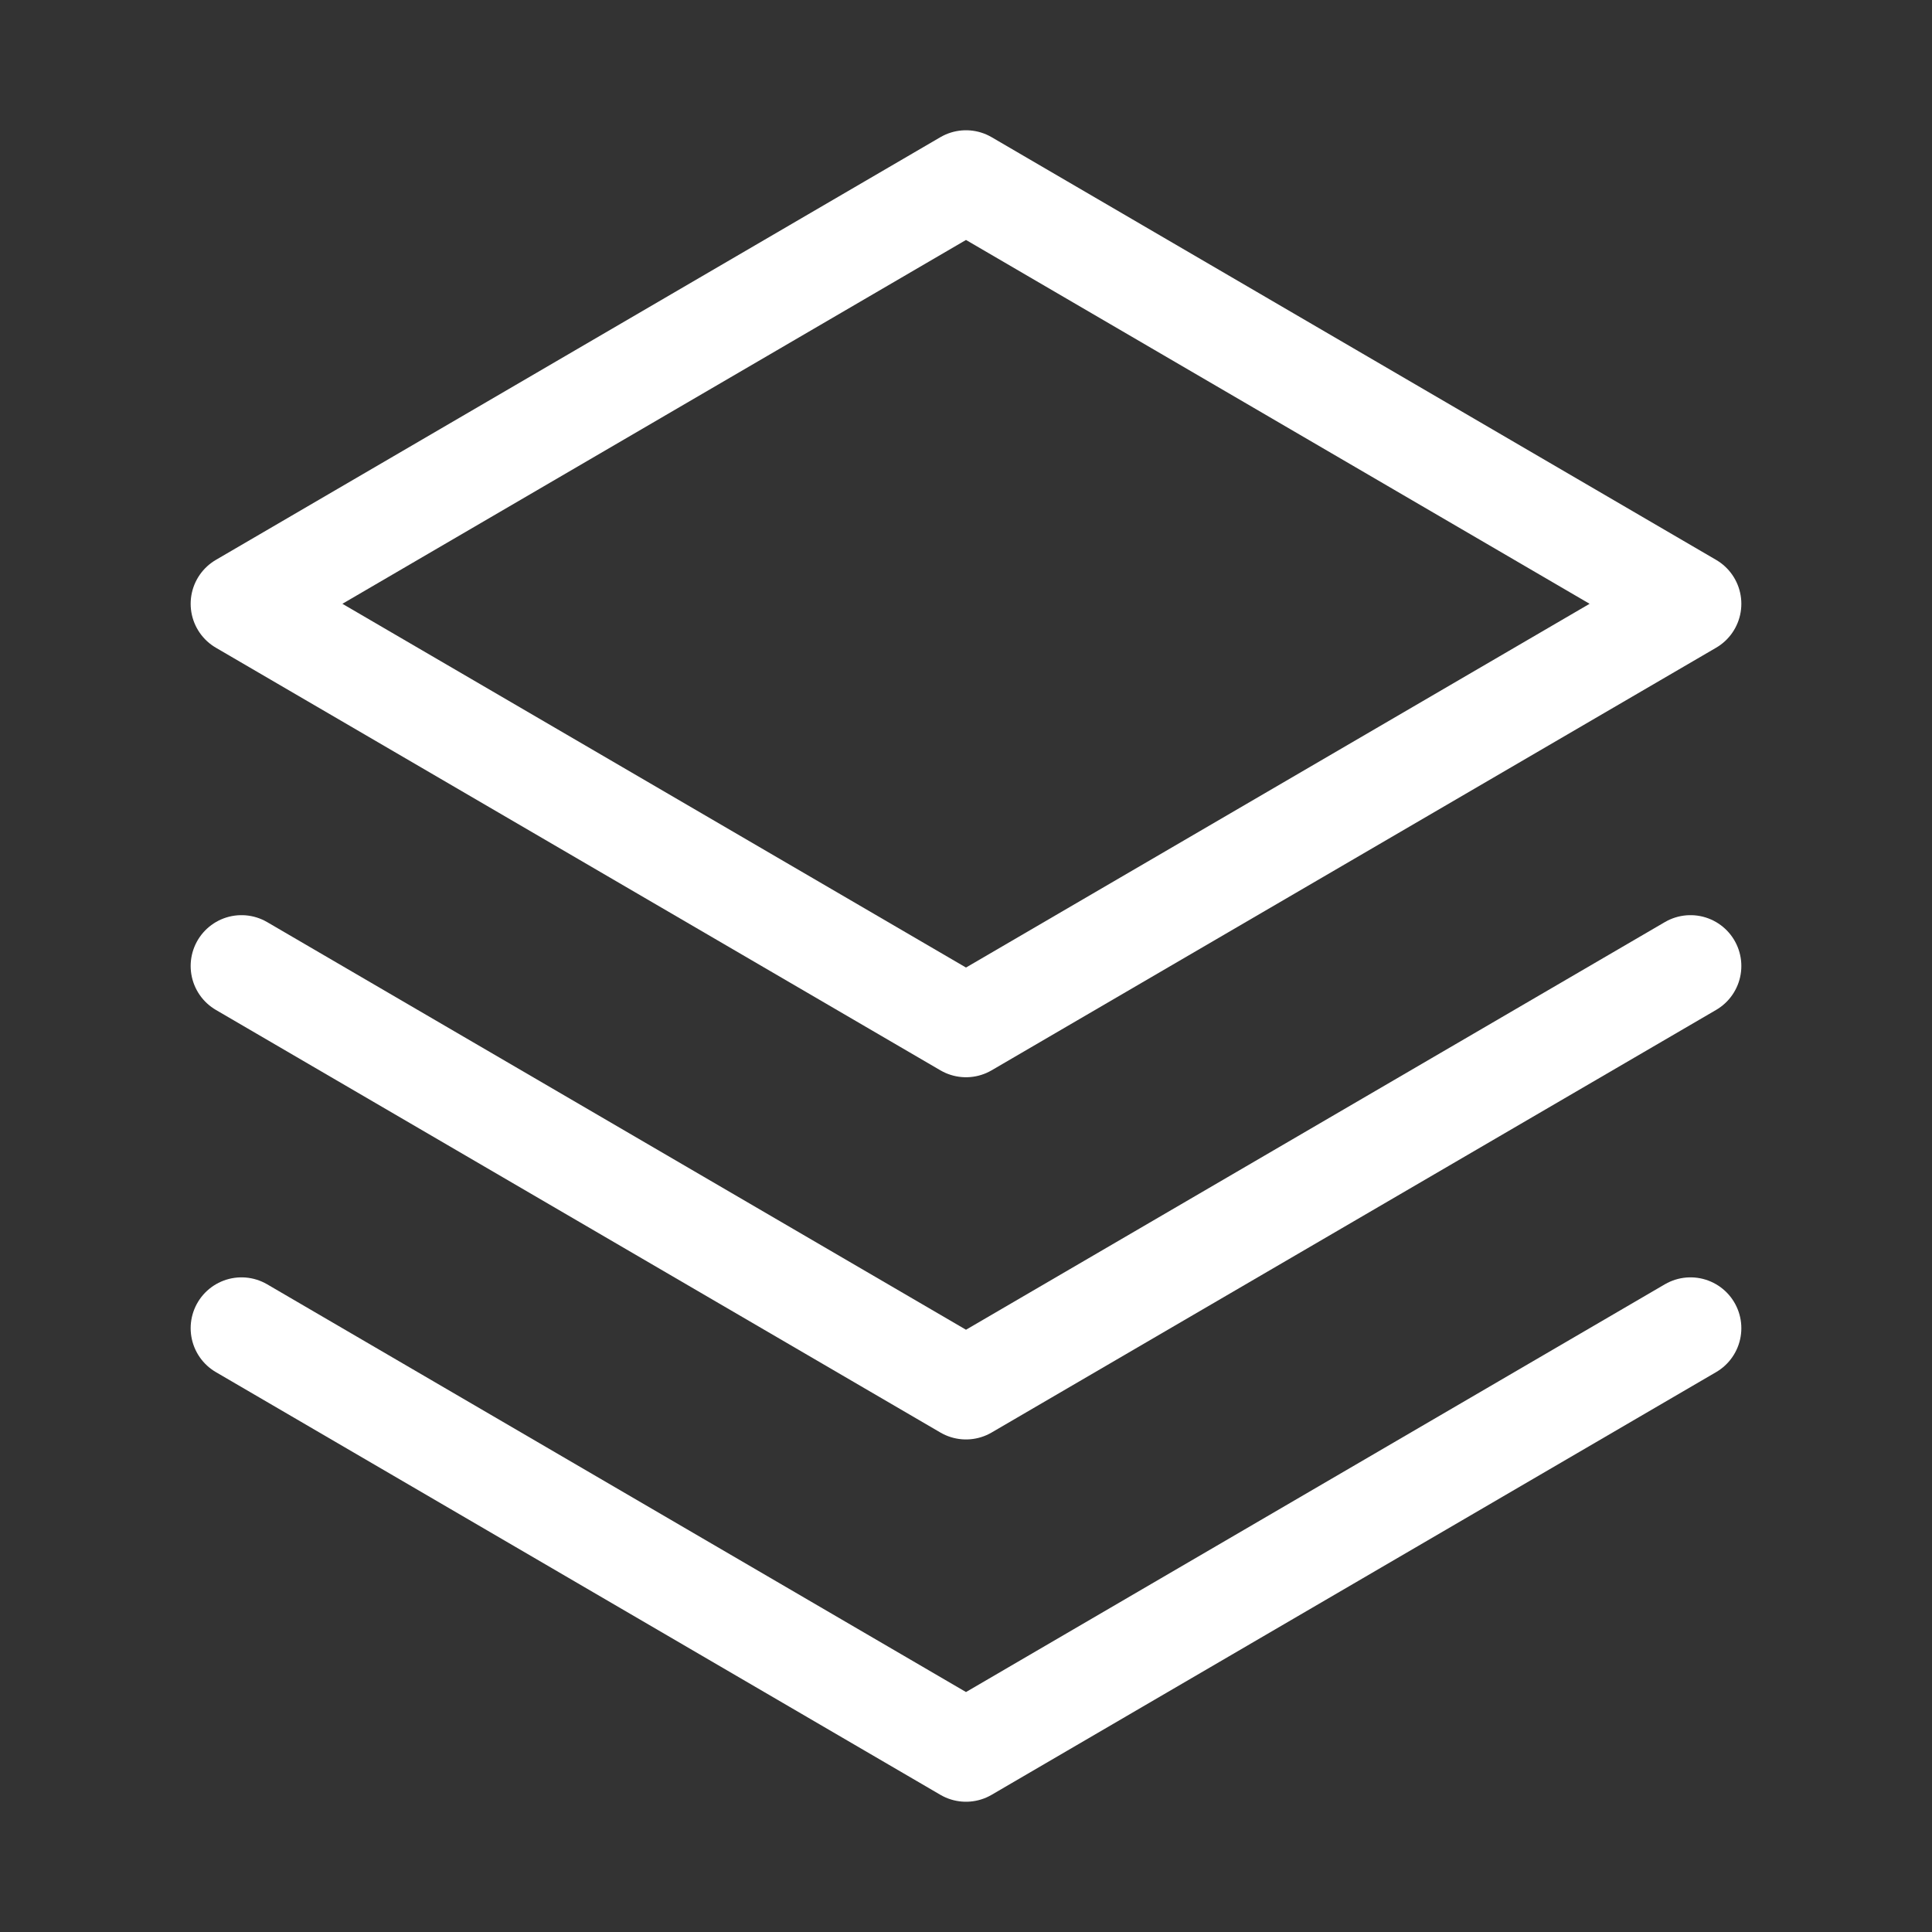
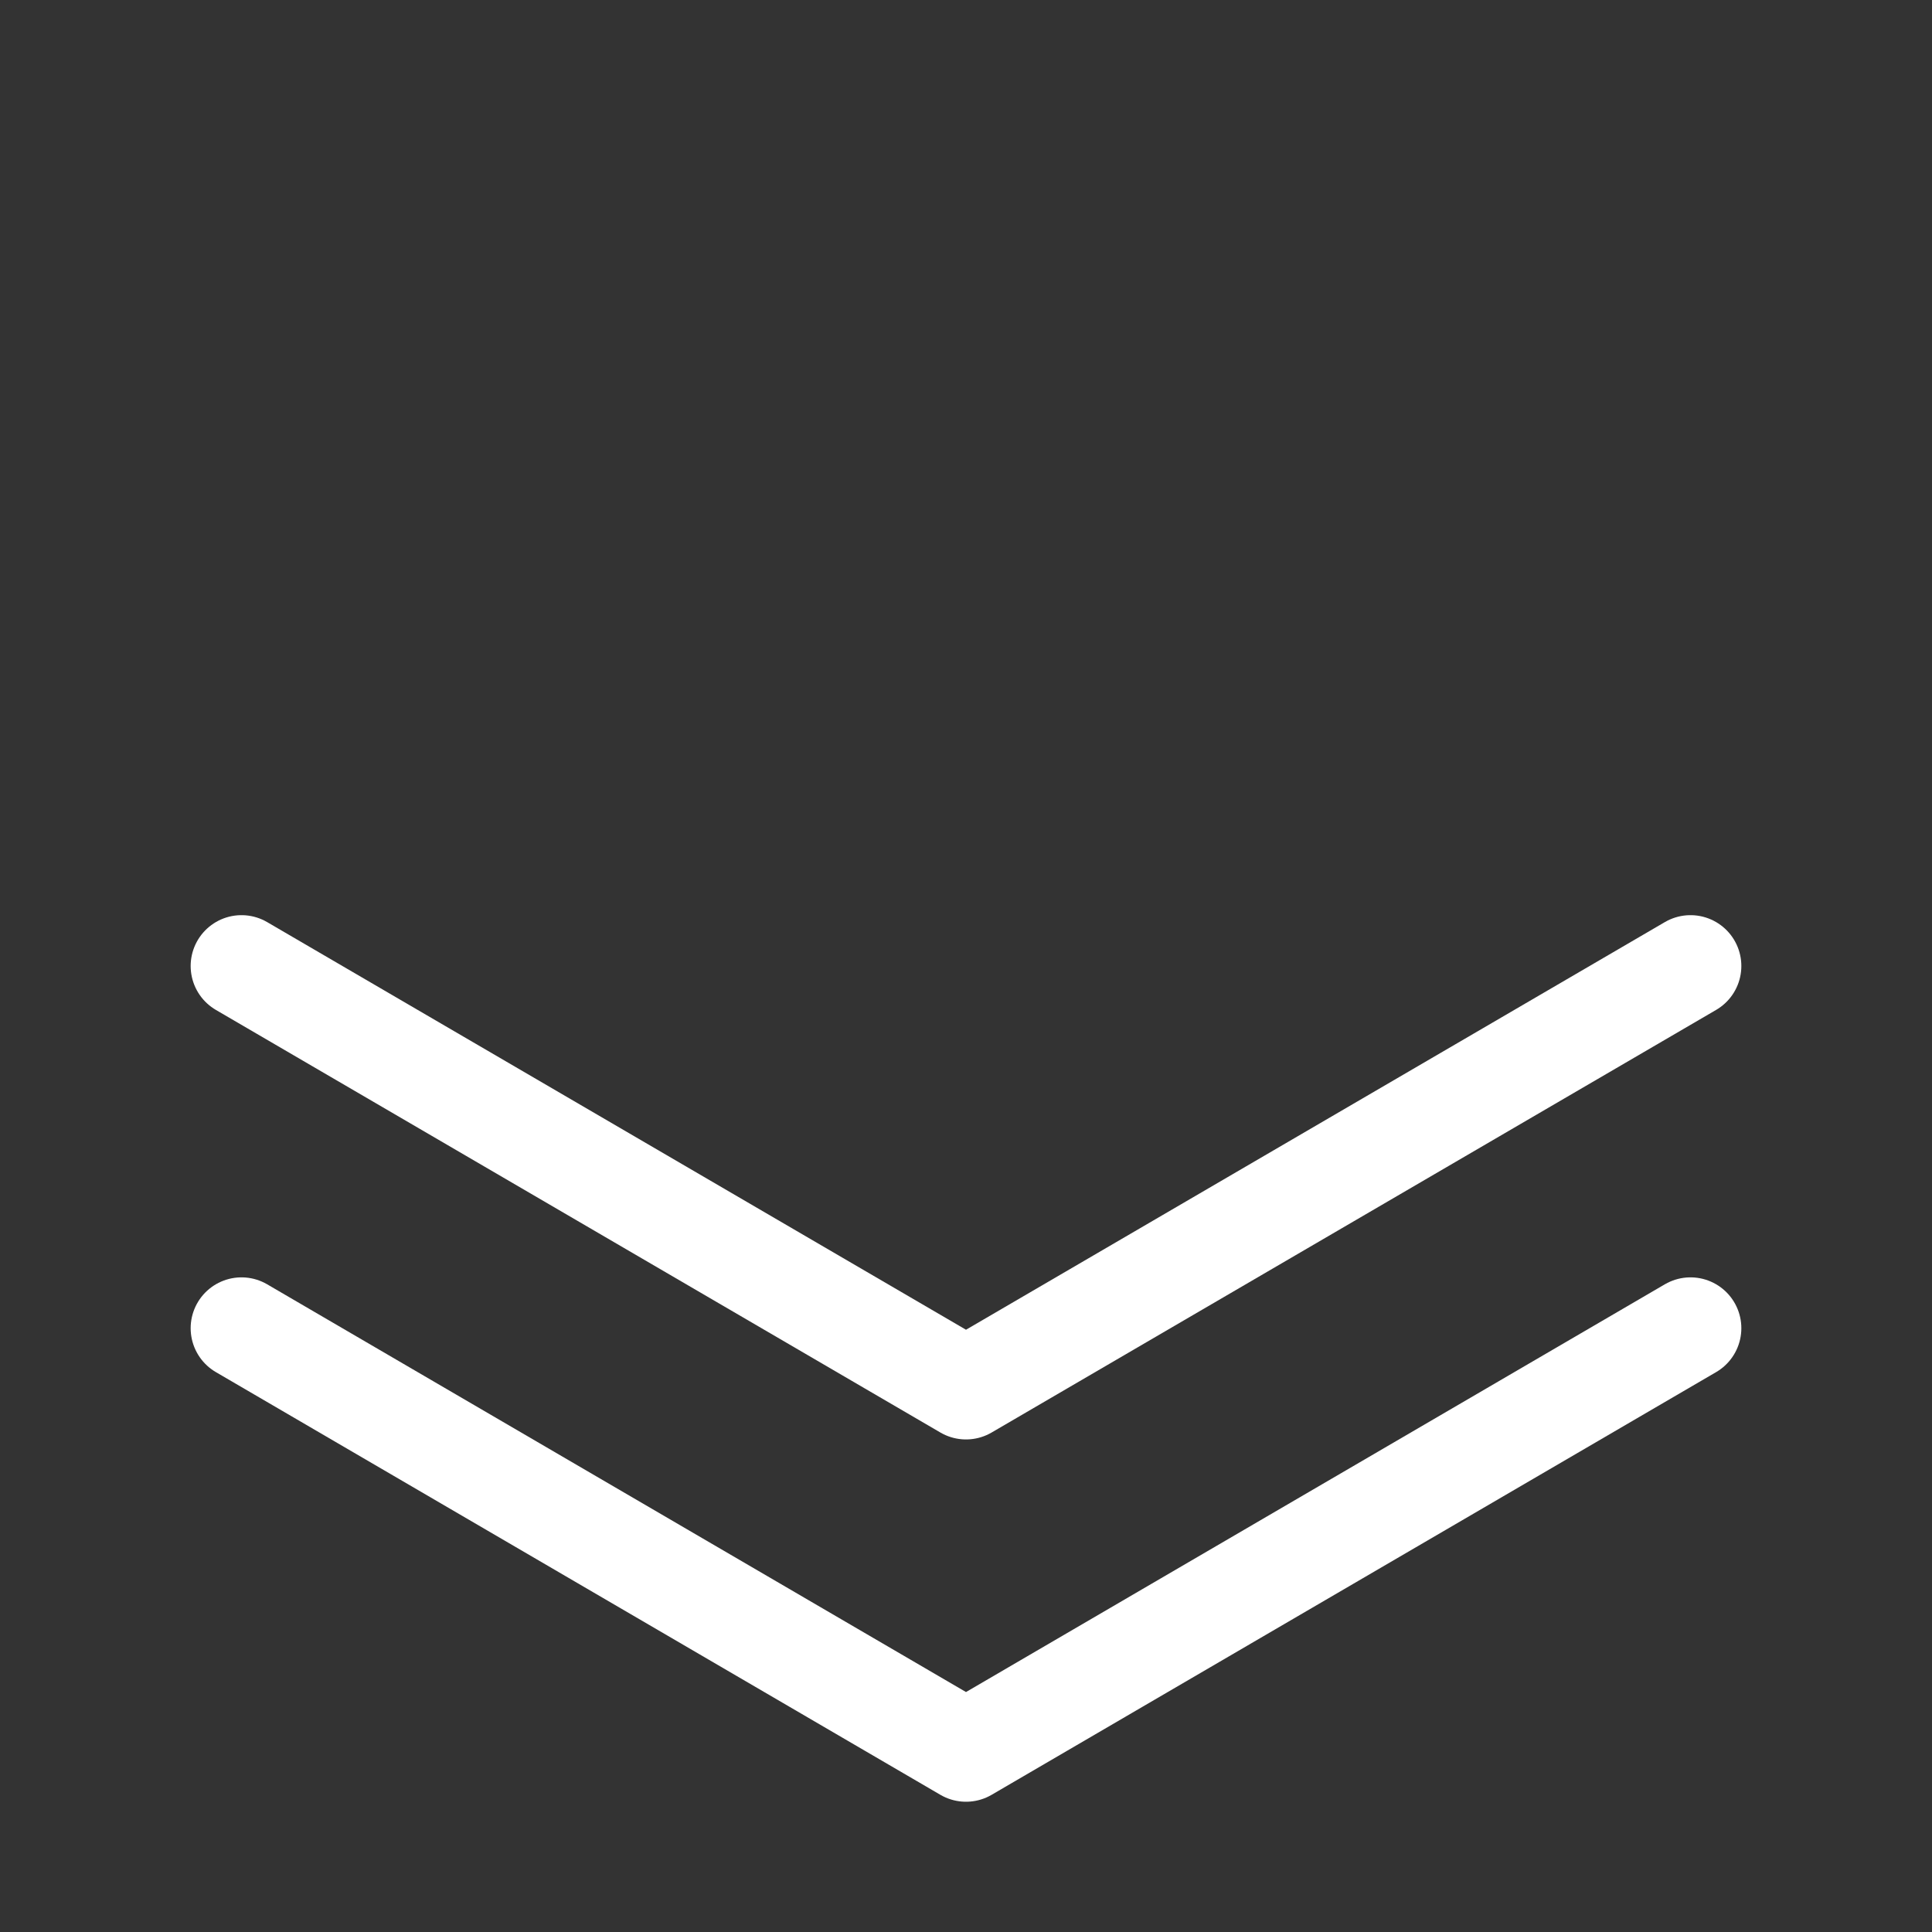
<svg xmlns="http://www.w3.org/2000/svg" width="19" height="19" viewBox="0 0 19 19" fill="none">
  <rect x="0" y="0" width="19" height="19" fill="#333333" stroke="none" />
  <path d="M2.375 13.062L9.5 17.219L16.625 13.062" stroke="white" stroke-linecap="round" stroke-linejoin="round" />
  <path d="M2.375 9.5L9.5 13.656L16.625 9.5" stroke="white" stroke-linecap="round" stroke-linejoin="round" />
-   <path d="M2.375 5.938L9.5 10.094L16.625 5.938L9.5 1.781L2.375 5.938Z" stroke="white" stroke-linecap="round" stroke-linejoin="round" />
</svg>